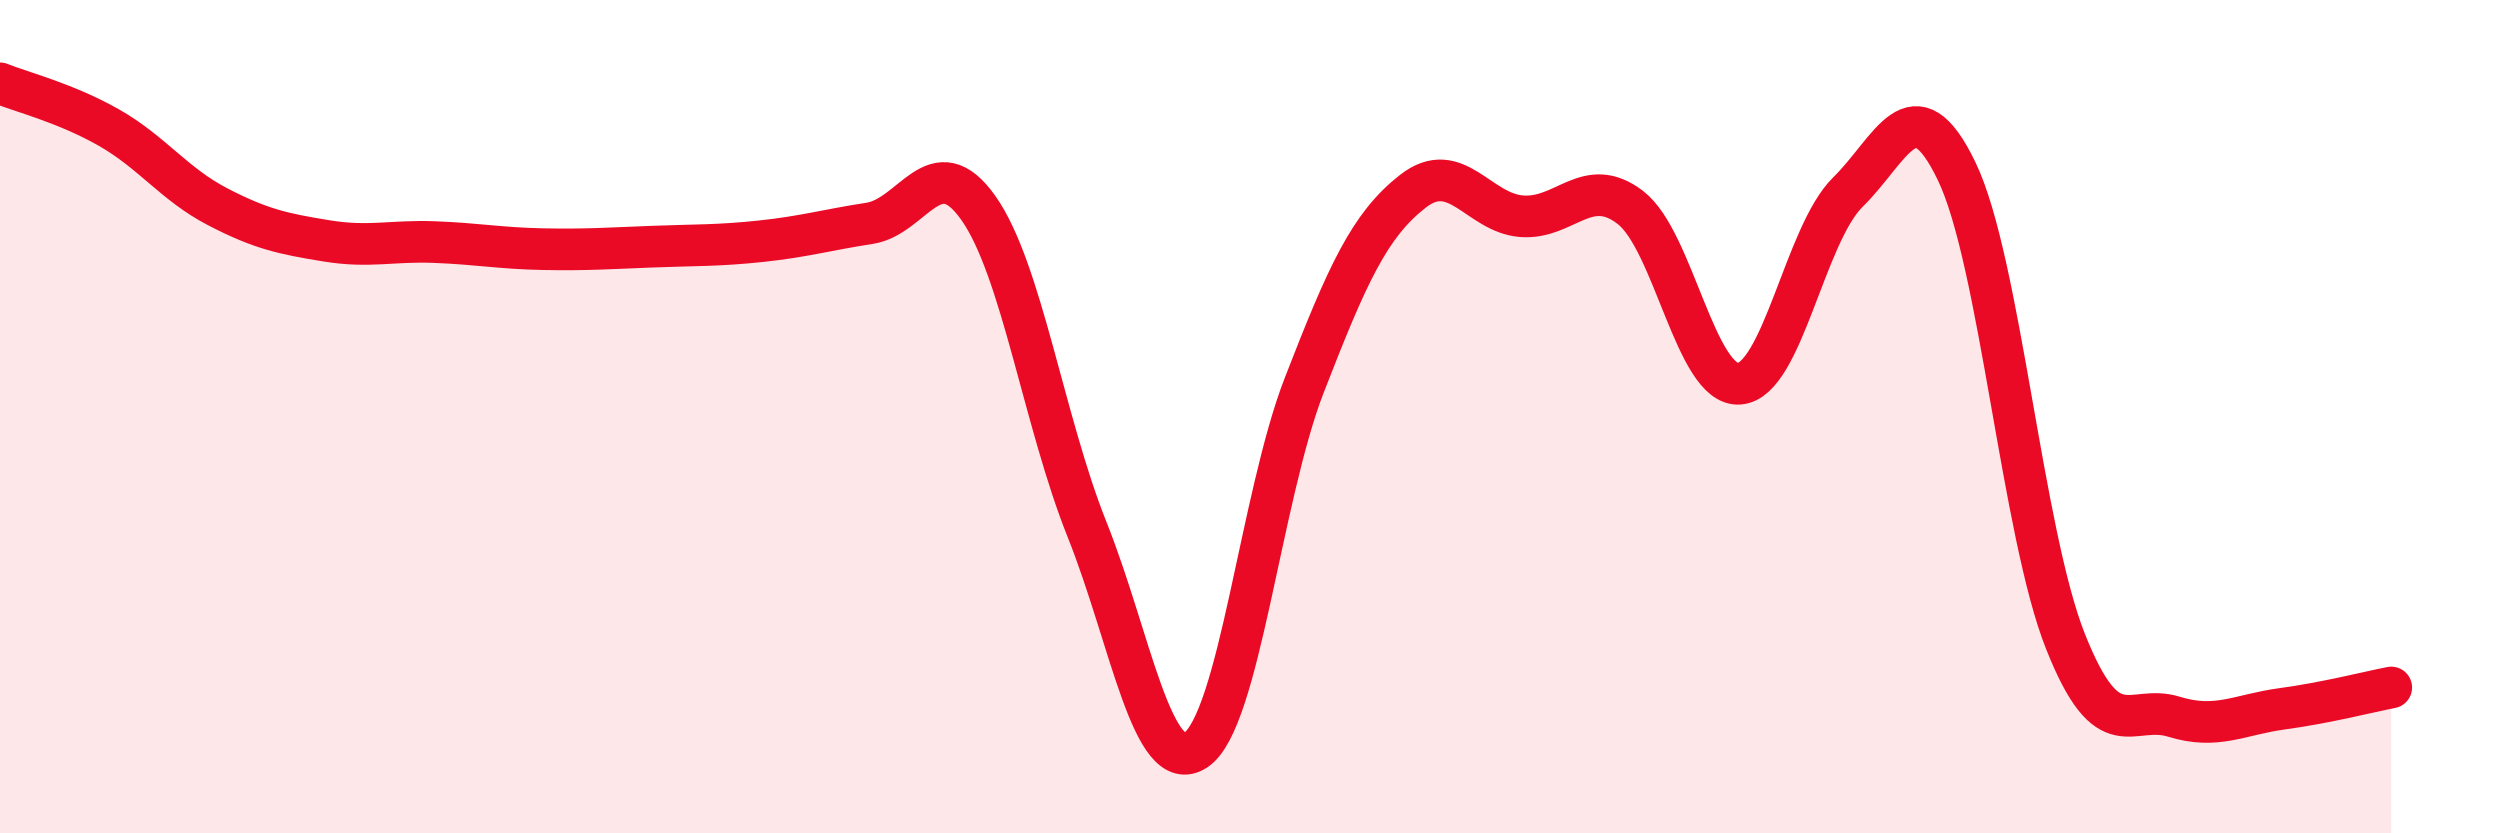
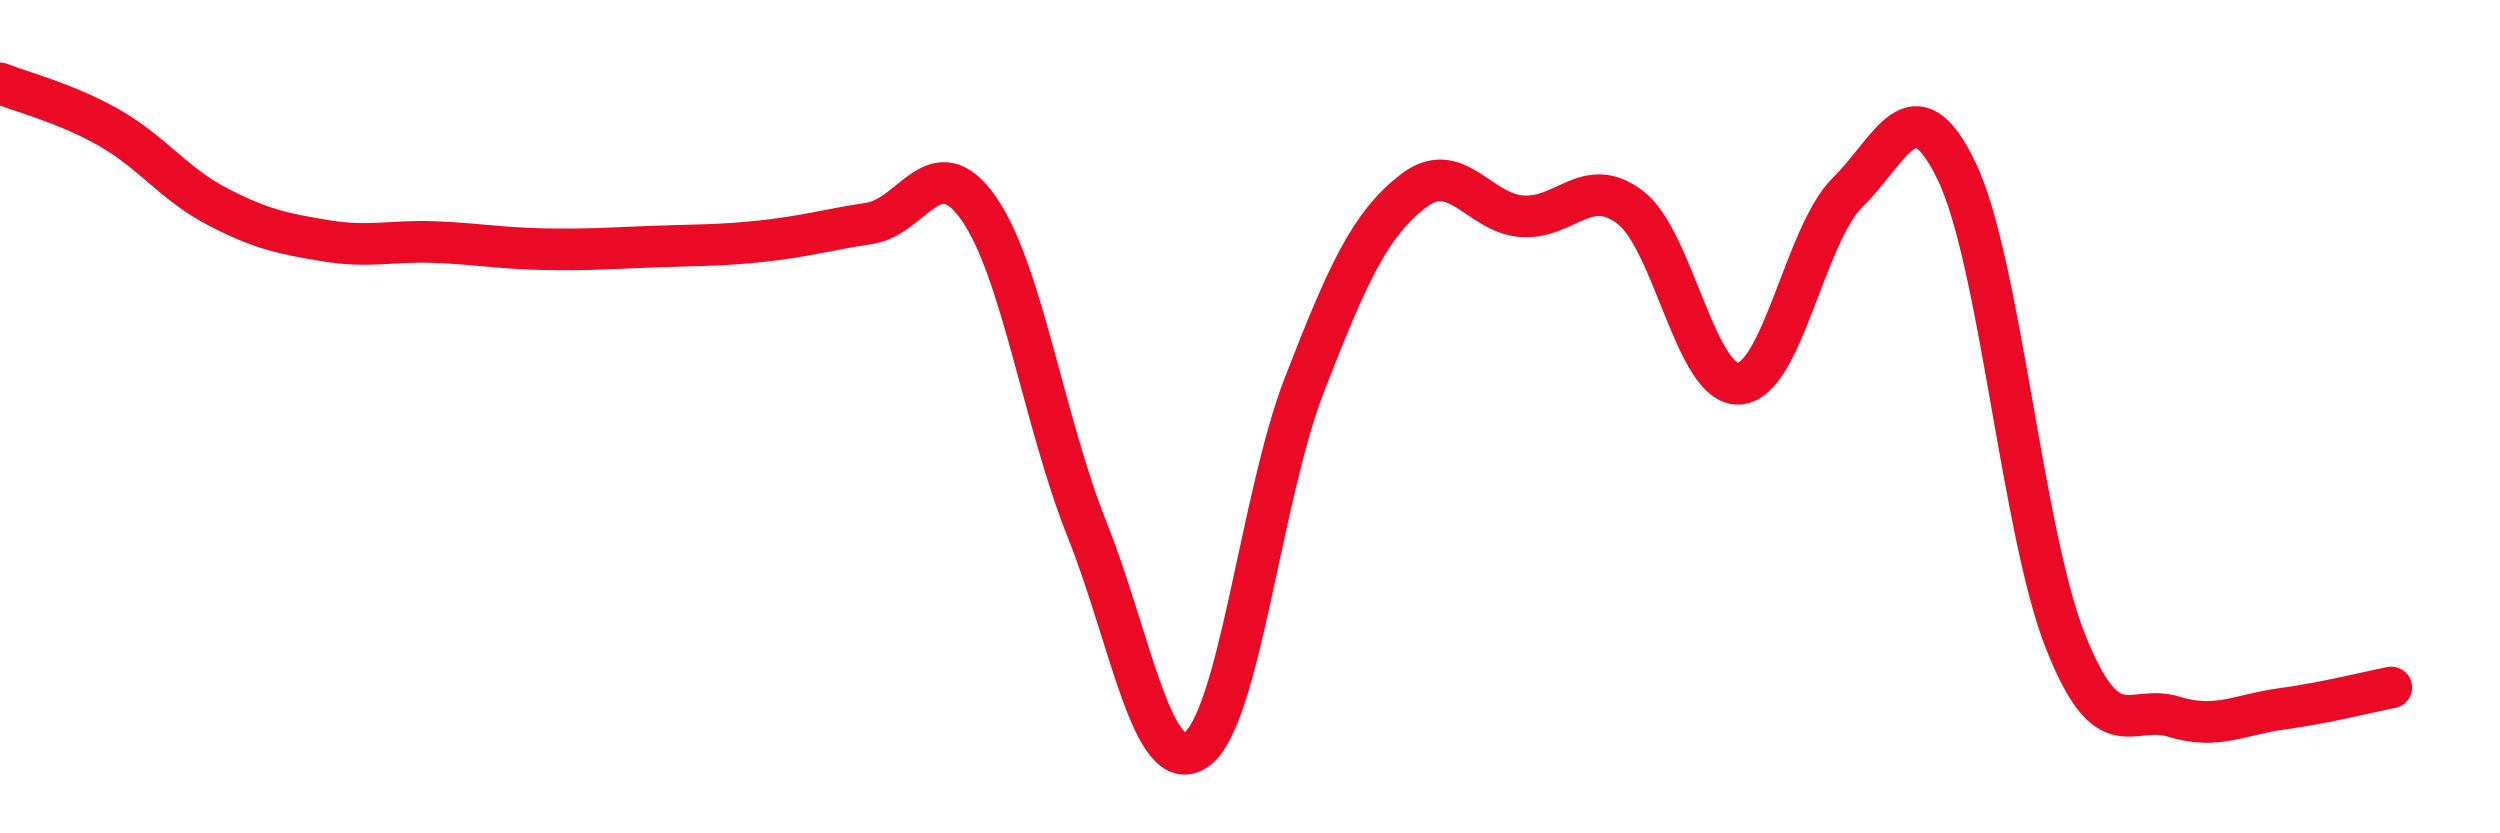
<svg xmlns="http://www.w3.org/2000/svg" width="60" height="20" viewBox="0 0 60 20">
-   <path d="M 0,2 C 0.52,2.21 1.57,2.47 2.61,3.06 C 3.65,3.65 4.18,4.42 5.22,4.96 C 6.26,5.5 6.79,5.61 7.83,5.78 C 8.87,5.95 9.39,5.77 10.43,5.81 C 11.47,5.85 12,5.96 13.04,5.98 C 14.08,6 14.61,5.96 15.65,5.92 C 16.69,5.88 17.22,5.9 18.26,5.79 C 19.3,5.68 19.83,5.52 20.87,5.36 C 21.91,5.2 22.44,3.52 23.48,4.99 C 24.52,6.46 25.05,10.11 26.09,12.71 C 27.13,15.31 27.66,18.69 28.7,18 C 29.74,17.31 30.26,11.93 31.3,9.25 C 32.34,6.57 32.87,5.4 33.91,4.59 C 34.95,3.78 35.48,5.11 36.52,5.19 C 37.56,5.27 38.09,4.18 39.13,4.98 C 40.17,5.78 40.7,9.28 41.74,9.21 C 42.78,9.14 43.31,5.63 44.35,4.61 C 45.39,3.59 45.92,1.95 46.96,4.11 C 48,6.27 48.53,12.77 49.57,15.39 C 50.61,18.01 51.13,16.88 52.17,17.2 C 53.21,17.52 53.74,17.15 54.78,17.01 C 55.82,16.87 56.87,16.6 57.39,16.5L57.39 20L0 20Z" fill="#EB0A25" opacity="0.1" stroke-linecap="round" stroke-linejoin="round" />
  <path d="M 0,2 C 0.52,2.21 1.57,2.47 2.61,3.06 C 3.65,3.65 4.18,4.42 5.22,4.96 C 6.26,5.5 6.79,5.61 7.83,5.78 C 8.87,5.95 9.39,5.77 10.43,5.81 C 11.47,5.85 12,5.96 13.04,5.98 C 14.08,6 14.61,5.96 15.65,5.92 C 16.69,5.88 17.22,5.9 18.26,5.79 C 19.3,5.68 19.83,5.52 20.87,5.36 C 21.91,5.2 22.44,3.52 23.48,4.99 C 24.52,6.46 25.05,10.11 26.09,12.71 C 27.13,15.31 27.66,18.69 28.7,18 C 29.74,17.31 30.26,11.93 31.3,9.25 C 32.34,6.57 32.87,5.4 33.91,4.59 C 34.95,3.78 35.48,5.11 36.52,5.19 C 37.56,5.27 38.09,4.18 39.13,4.98 C 40.17,5.78 40.7,9.28 41.74,9.21 C 42.78,9.14 43.31,5.63 44.35,4.61 C 45.39,3.59 45.92,1.95 46.96,4.11 C 48,6.27 48.53,12.77 49.57,15.39 C 50.61,18.01 51.13,16.88 52.17,17.2 C 53.21,17.52 53.74,17.15 54.78,17.01 C 55.82,16.87 56.87,16.6 57.39,16.5" stroke="#EB0A25" stroke-width="1" fill="none" stroke-linecap="round" stroke-linejoin="round" />
</svg>